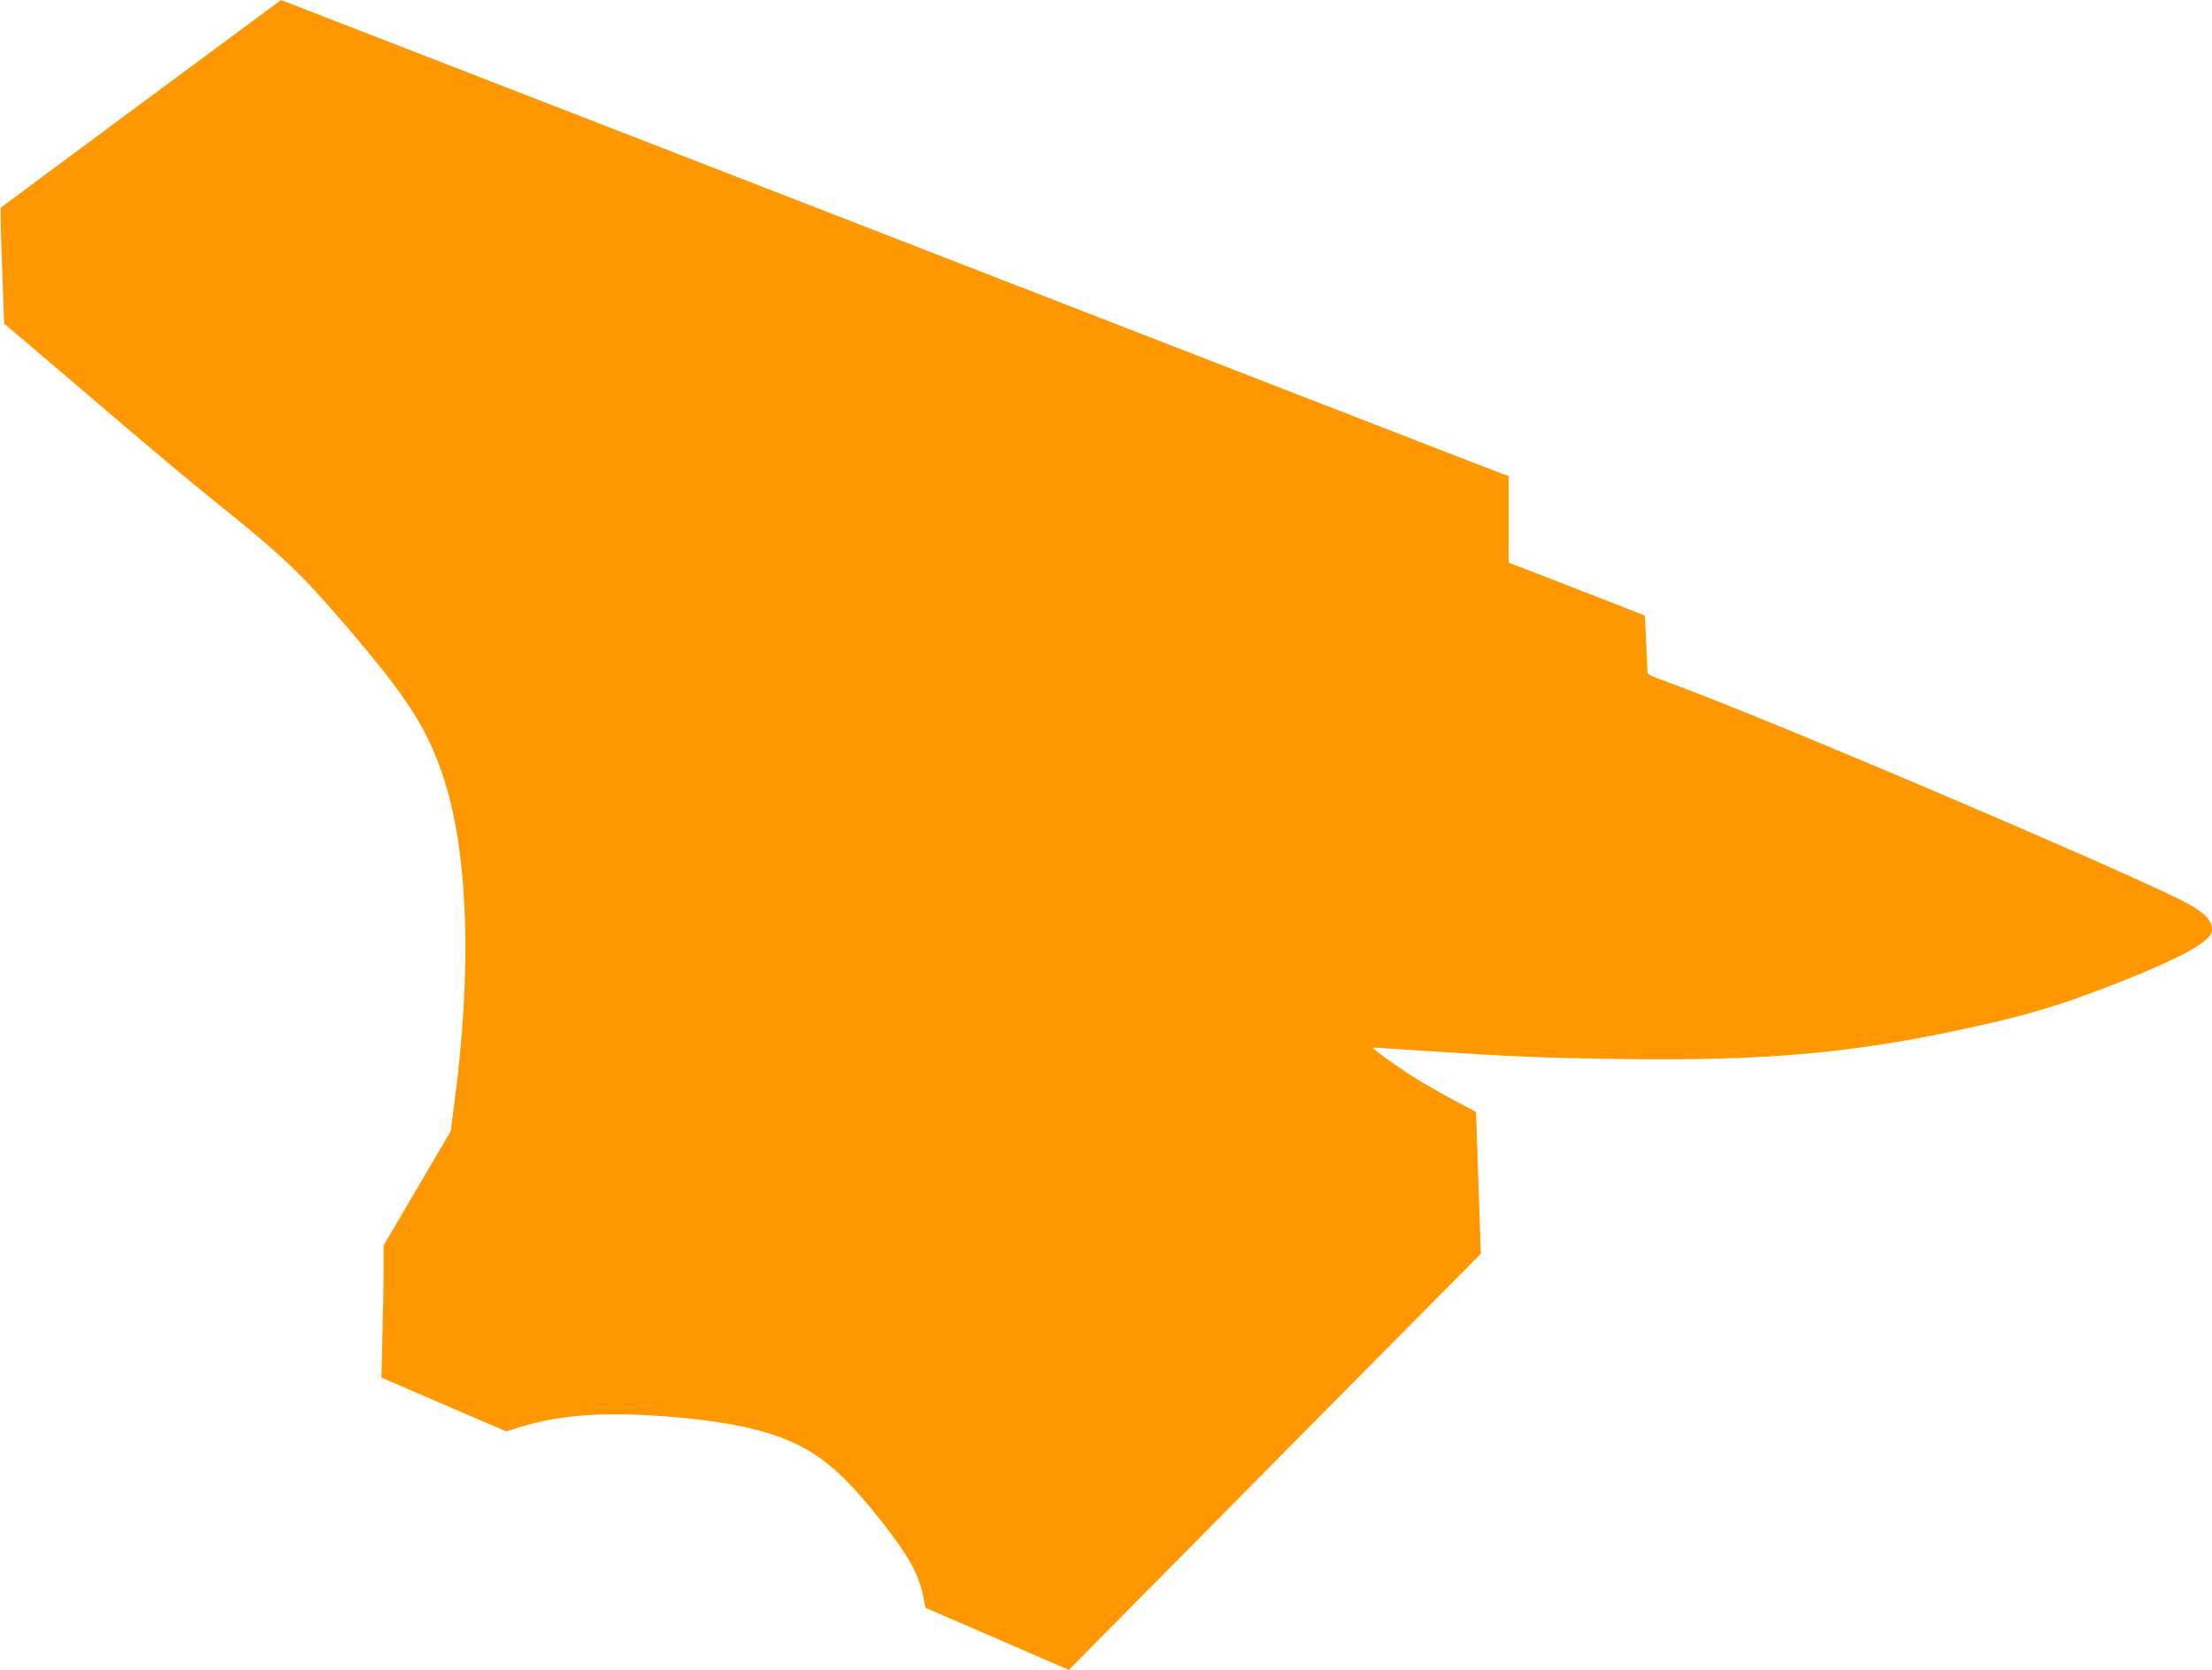
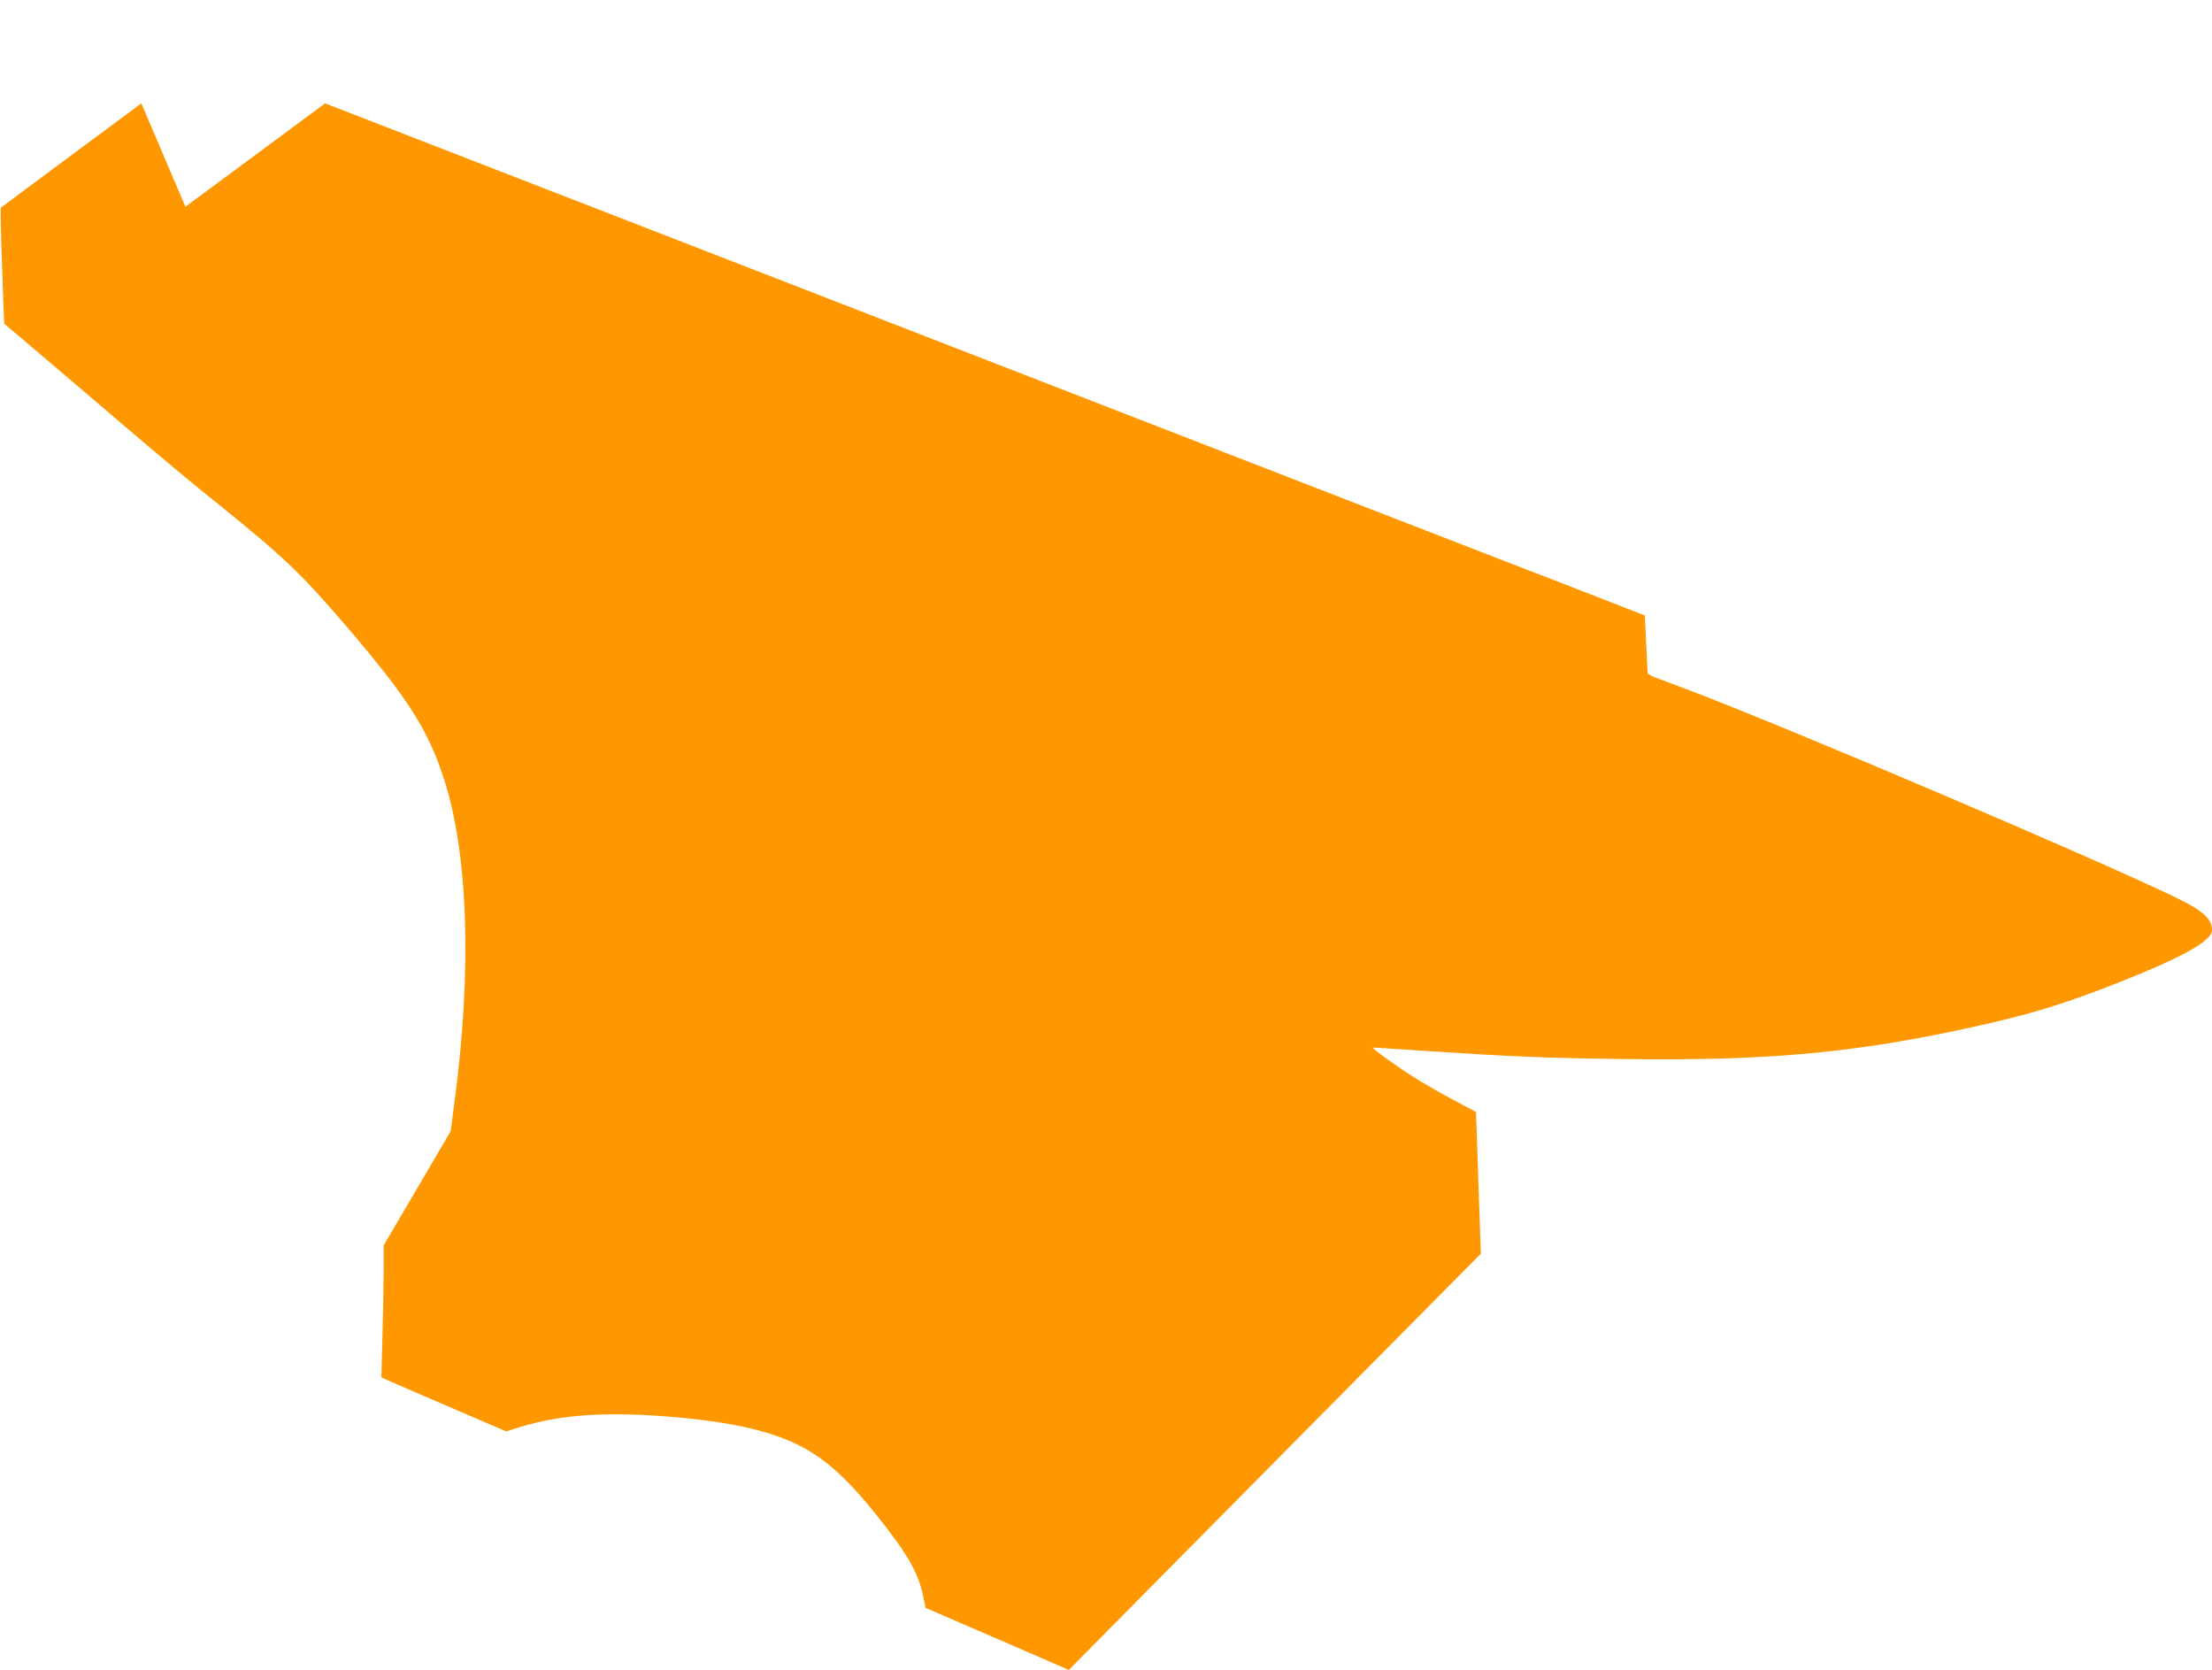
<svg xmlns="http://www.w3.org/2000/svg" version="1.0" width="1280pt" height="966pt" viewBox="0 0 1280 966" preserveAspectRatio="xMidYMid meet">
  <g transform="translate(0,966) scale(0.1,-0.1)" fill="#ff9800" stroke="none">
-     <path d="M818 9062 c-444 -329 -810 -600 -813 -603 -3 -3 0 -155 7 -338 l12 -333 225 -191 c124 -106 350 -298 501 -427 151 -129 367 -310 480 -400 413 -332 506 -421 776 -735 349 -408 466 -589 558 -866 146 -434 169 -1126 64 -1899 l-20 -154 -194 -331 -194 -330 0 -141 c0 -77 -3 -249 -7 -382 l-6 -241 59 -26 c32 -14 195 -85 361 -156 l302 -130 87 27 c211 64 443 84 759 65 218 -13 425 -40 569 -75 317 -77 480 -190 736 -511 171 -214 236 -328 262 -459 l14 -68 414 -179 415 -180 240 243 c132 134 668 675 1192 1204 l952 961 -14 409 c-7 225 -14 410 -14 411 -1 1 -48 26 -105 56 -58 30 -152 83 -211 118 -110 66 -297 199 -280 199 6 0 143 -9 305 -20 502 -33 690 -41 1150 -47 822 -11 1331 35 2000 182 346 75 548 137 875 267 363 144 525 236 525 297 0 66 -54 114 -214 191 -491 236 -2208 967 -2809 1196 -95 36 -188 71 -207 78 -19 8 -35 18 -36 22 0 5 -4 82 -8 171 l-8 162 -176 69 c-98 38 -275 107 -394 153 l-218 84 0 250 0 251 -37 13 c-35 13 -229 88 -1113 431 -173 67 -506 196 -740 287 -747 290 -1082 420 -1425 553 -726 282 -1023 397 -1340 520 -765 297 -1199 465 -1495 580 -173 67 -458 178 -634 246 -175 68 -319 124 -320 124 0 0 -364 -270 -808 -598z" />
+     <path d="M818 9062 c-444 -329 -810 -600 -813 -603 -3 -3 0 -155 7 -338 l12 -333 225 -191 c124 -106 350 -298 501 -427 151 -129 367 -310 480 -400 413 -332 506 -421 776 -735 349 -408 466 -589 558 -866 146 -434 169 -1126 64 -1899 l-20 -154 -194 -331 -194 -330 0 -141 c0 -77 -3 -249 -7 -382 l-6 -241 59 -26 c32 -14 195 -85 361 -156 l302 -130 87 27 c211 64 443 84 759 65 218 -13 425 -40 569 -75 317 -77 480 -190 736 -511 171 -214 236 -328 262 -459 l14 -68 414 -179 415 -180 240 243 c132 134 668 675 1192 1204 l952 961 -14 409 c-7 225 -14 410 -14 411 -1 1 -48 26 -105 56 -58 30 -152 83 -211 118 -110 66 -297 199 -280 199 6 0 143 -9 305 -20 502 -33 690 -41 1150 -47 822 -11 1331 35 2000 182 346 75 548 137 875 267 363 144 525 236 525 297 0 66 -54 114 -214 191 -491 236 -2208 967 -2809 1196 -95 36 -188 71 -207 78 -19 8 -35 18 -36 22 0 5 -4 82 -8 171 l-8 162 -176 69 c-98 38 -275 107 -394 153 c-35 13 -229 88 -1113 431 -173 67 -506 196 -740 287 -747 290 -1082 420 -1425 553 -726 282 -1023 397 -1340 520 -765 297 -1199 465 -1495 580 -173 67 -458 178 -634 246 -175 68 -319 124 -320 124 0 0 -364 -270 -808 -598z" />
  </g>
</svg>